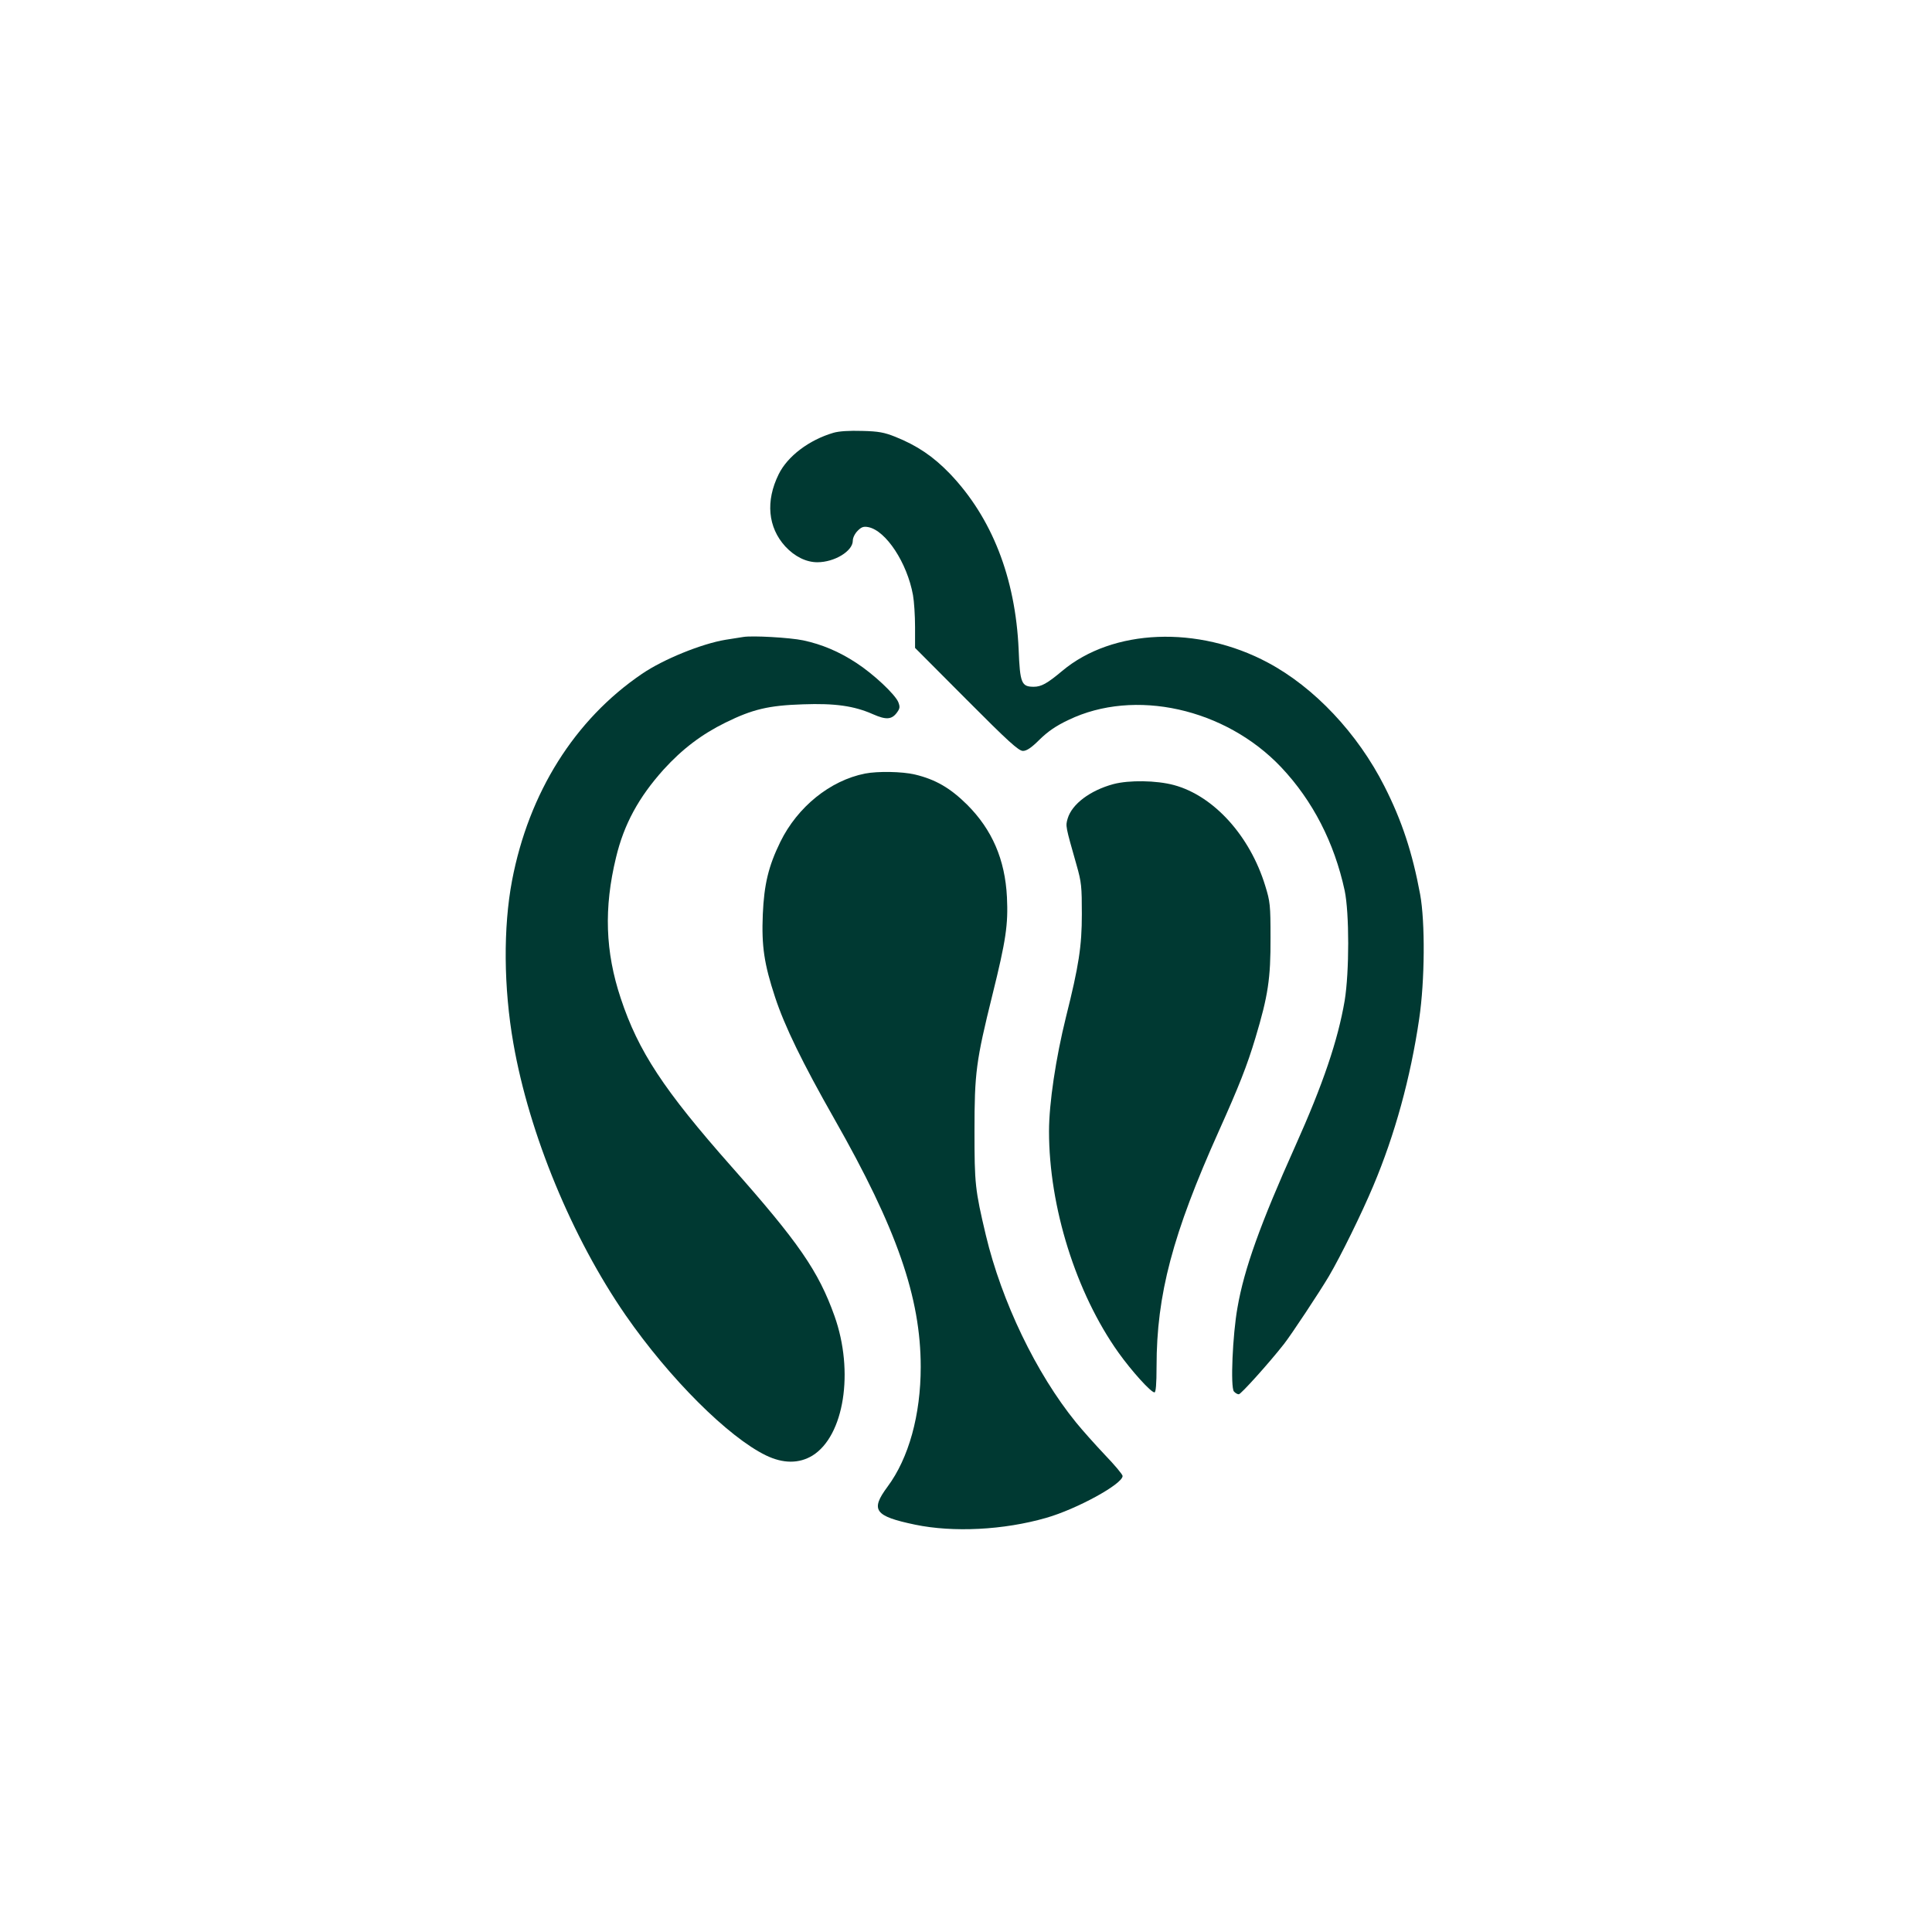
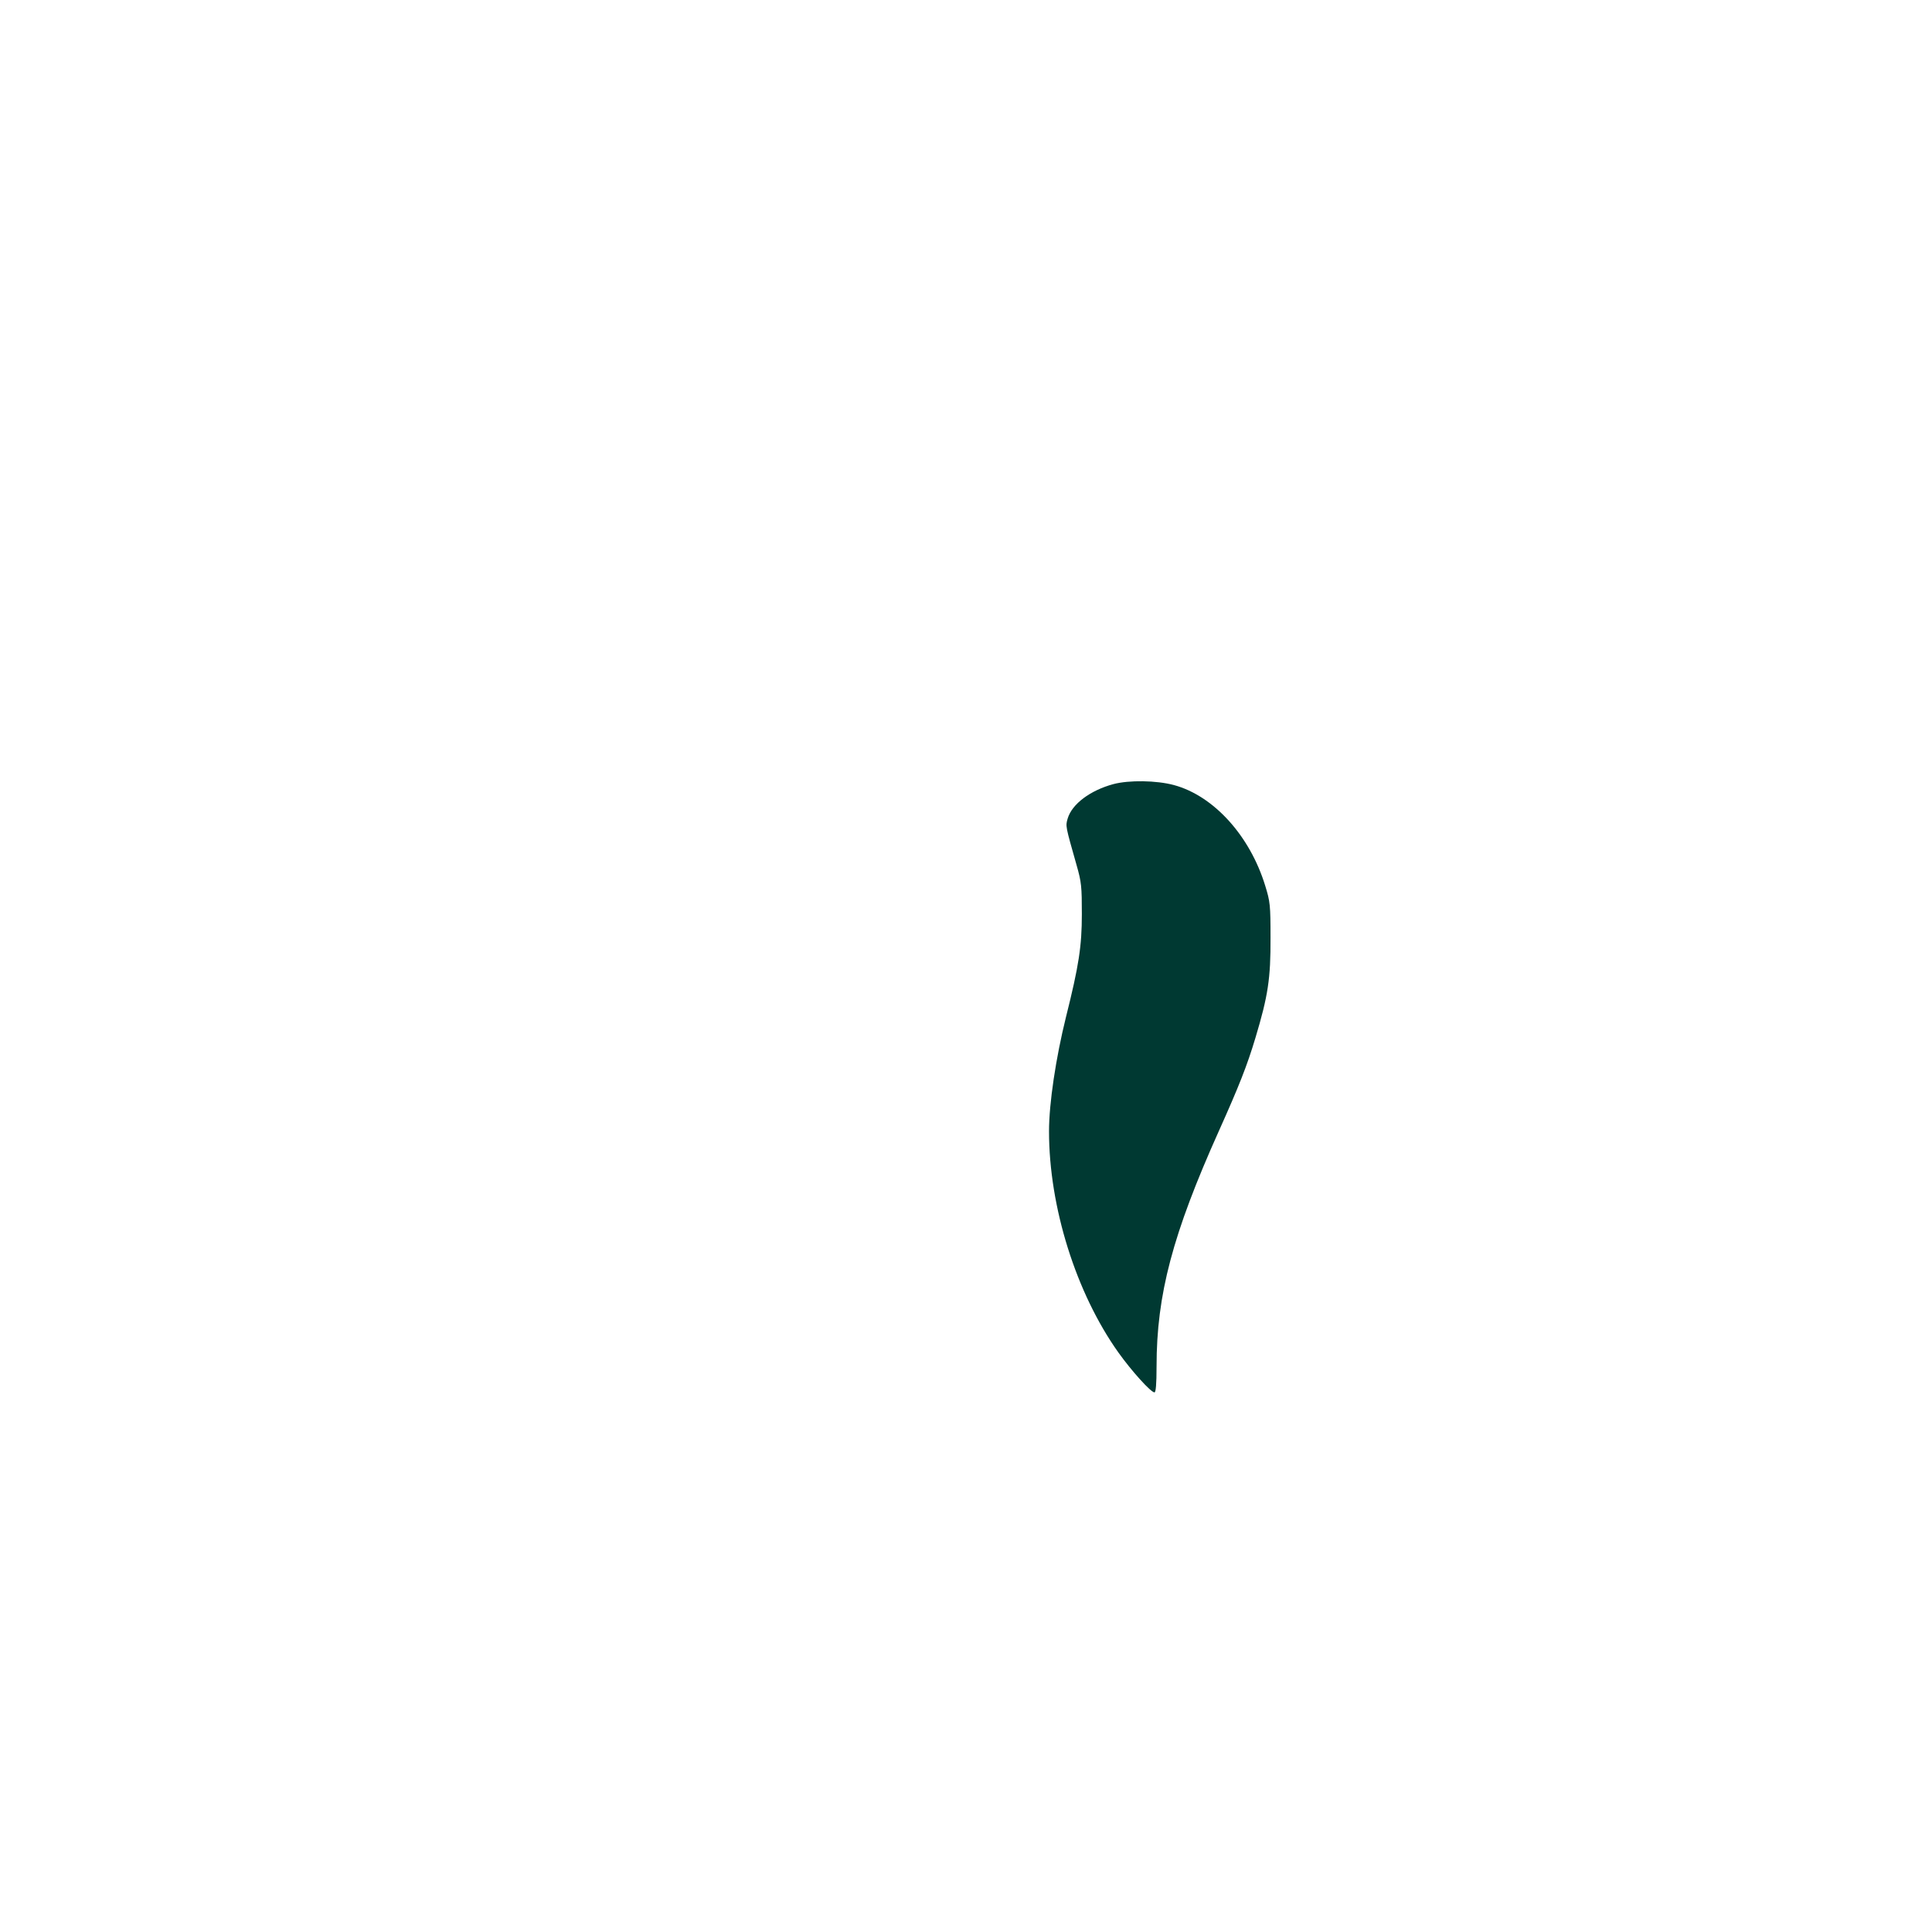
<svg xmlns="http://www.w3.org/2000/svg" version="1.0" width="1024pt" height="1024pt" viewBox="0 0 1024 1024" preserveAspectRatio="xMidYMid meet">
  <g transform="translate(0,1024) scale(0.1,-0.1)" fill="#003932" stroke="none">
-     <path d="M4417 7946 c-129 -38 -243 -124 -290 -220 -70 -142 -57 -281 35 -382 50 -54 111 -84 170 -84 91 0 188 59 188 114 0 16 11 38 26 53 20 20 31 24 57 19 93 -19 205 -189 236 -360 6 -33 11 -109 11 -170 l0 -110 272 -273 c223 -224 277 -273 300 -273 19 0 44 16 88 60 44 43 87 73 153 104 350 169 831 62 1127 -250 168 -178 282 -400 337 -654 25 -119 25 -431 0 -584 -36 -210 -114 -441 -262 -771 -184 -410 -271 -651 -306 -855 -26 -144 -38 -423 -19 -445 7 -8 18 -15 26 -15 11 0 159 164 239 266 38 48 190 278 238 359 63 107 174 333 235 478 115 272 198 574 244 887 30 201 32 513 5 660 -41 221 -97 391 -189 572 -142 281 -372 525 -618 656 -370 198 -823 180 -1090 -44 -80 -67 -111 -84 -151 -84 -65 0 -73 19 -80 198 -17 380 -142 699 -365 932 -88 91 -172 148 -289 195 -58 23 -88 29 -175 31 -68 2 -122 -1 -153 -10z" />
-     <path d="M3940 6864 c-14 -2 -56 -9 -95 -15 -126 -21 -329 -103 -443 -181 -356 -242 -599 -629 -688 -1095 -47 -248 -45 -567 7 -863 84 -481 311 -1030 595 -1441 233 -336 544 -646 744 -743 91 -44 175 -44 246 -1 168 104 222 445 117 740 -85 238 -190 390 -548 794 -357 404 -492 609 -585 890 -82 246 -90 478 -25 746 42 176 120 319 252 466 99 109 202 187 328 249 144 71 229 91 411 97 169 6 271 -8 372 -53 68 -30 98 -28 125 8 17 23 18 31 8 57 -18 42 -132 149 -223 208 -90 59 -182 98 -281 119 -72 15 -270 26 -317 18z" />
-     <path d="M4585 6140 c-186 -37 -358 -177 -449 -362 -63 -129 -86 -225 -93 -384 -7 -169 7 -263 65 -439 51 -155 145 -348 315 -647 330 -580 457 -944 457 -1313 0 -254 -63 -483 -176 -635 -92 -124 -69 -156 146 -201 202 -42 469 -29 695 36 161 46 405 179 405 222 0 8 -42 58 -93 111 -51 54 -120 131 -154 173 -212 261 -394 641 -478 993 -57 241 -60 271 -60 551 0 309 8 370 95 722 72 290 84 373 77 518 -10 200 -79 358 -211 490 -90 89 -168 134 -277 160 -68 16 -197 18 -264 5z" />
+     <path d="M4585 6140 z" />
    <path d="M5901 6084 c-122 -33 -219 -105 -242 -182 -12 -41 -12 -39 47 -247 26 -91 28 -114 28 -260 0 -170 -16 -274 -84 -545 -54 -218 -90 -458 -90 -606 0 -401 143 -857 368 -1173 70 -98 172 -211 191 -211 7 0 11 43 11 138 0 380 85 701 330 1247 106 236 150 347 194 494 67 223 81 315 80 531 0 173 -2 191 -28 275 -81 265 -273 477 -484 534 -93 25 -238 27 -321 5z" />
  </g>
</svg>